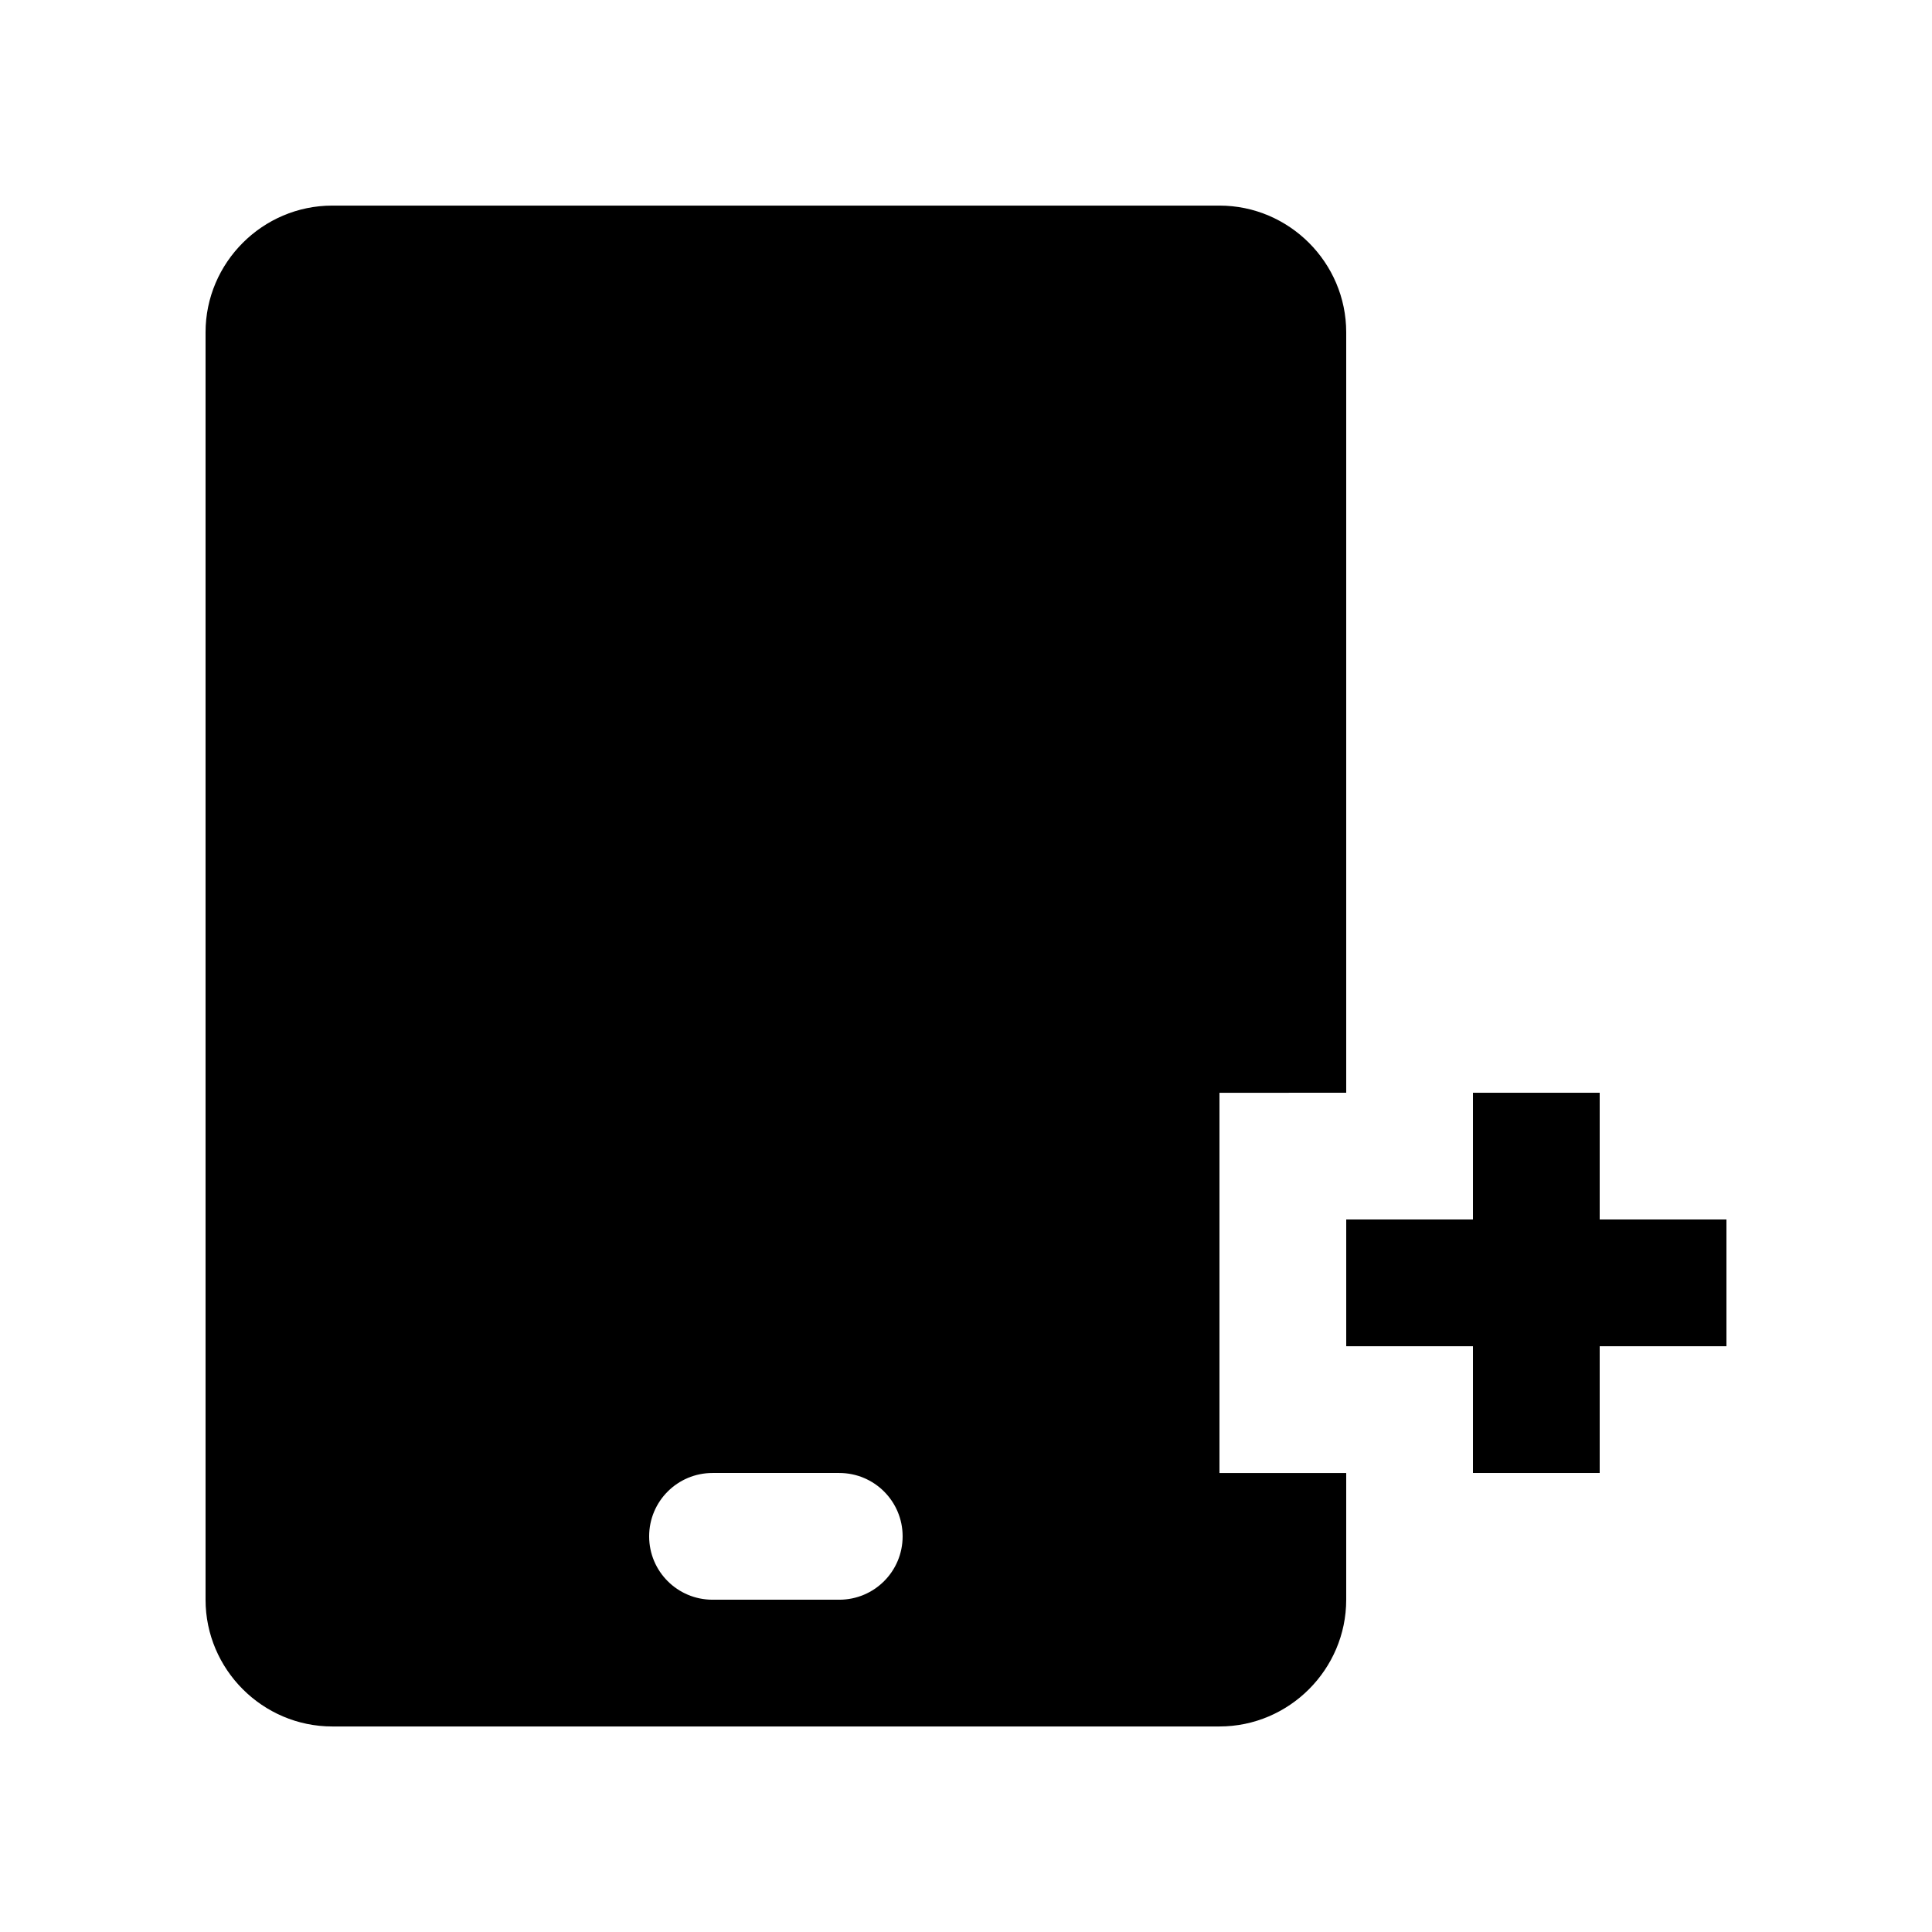
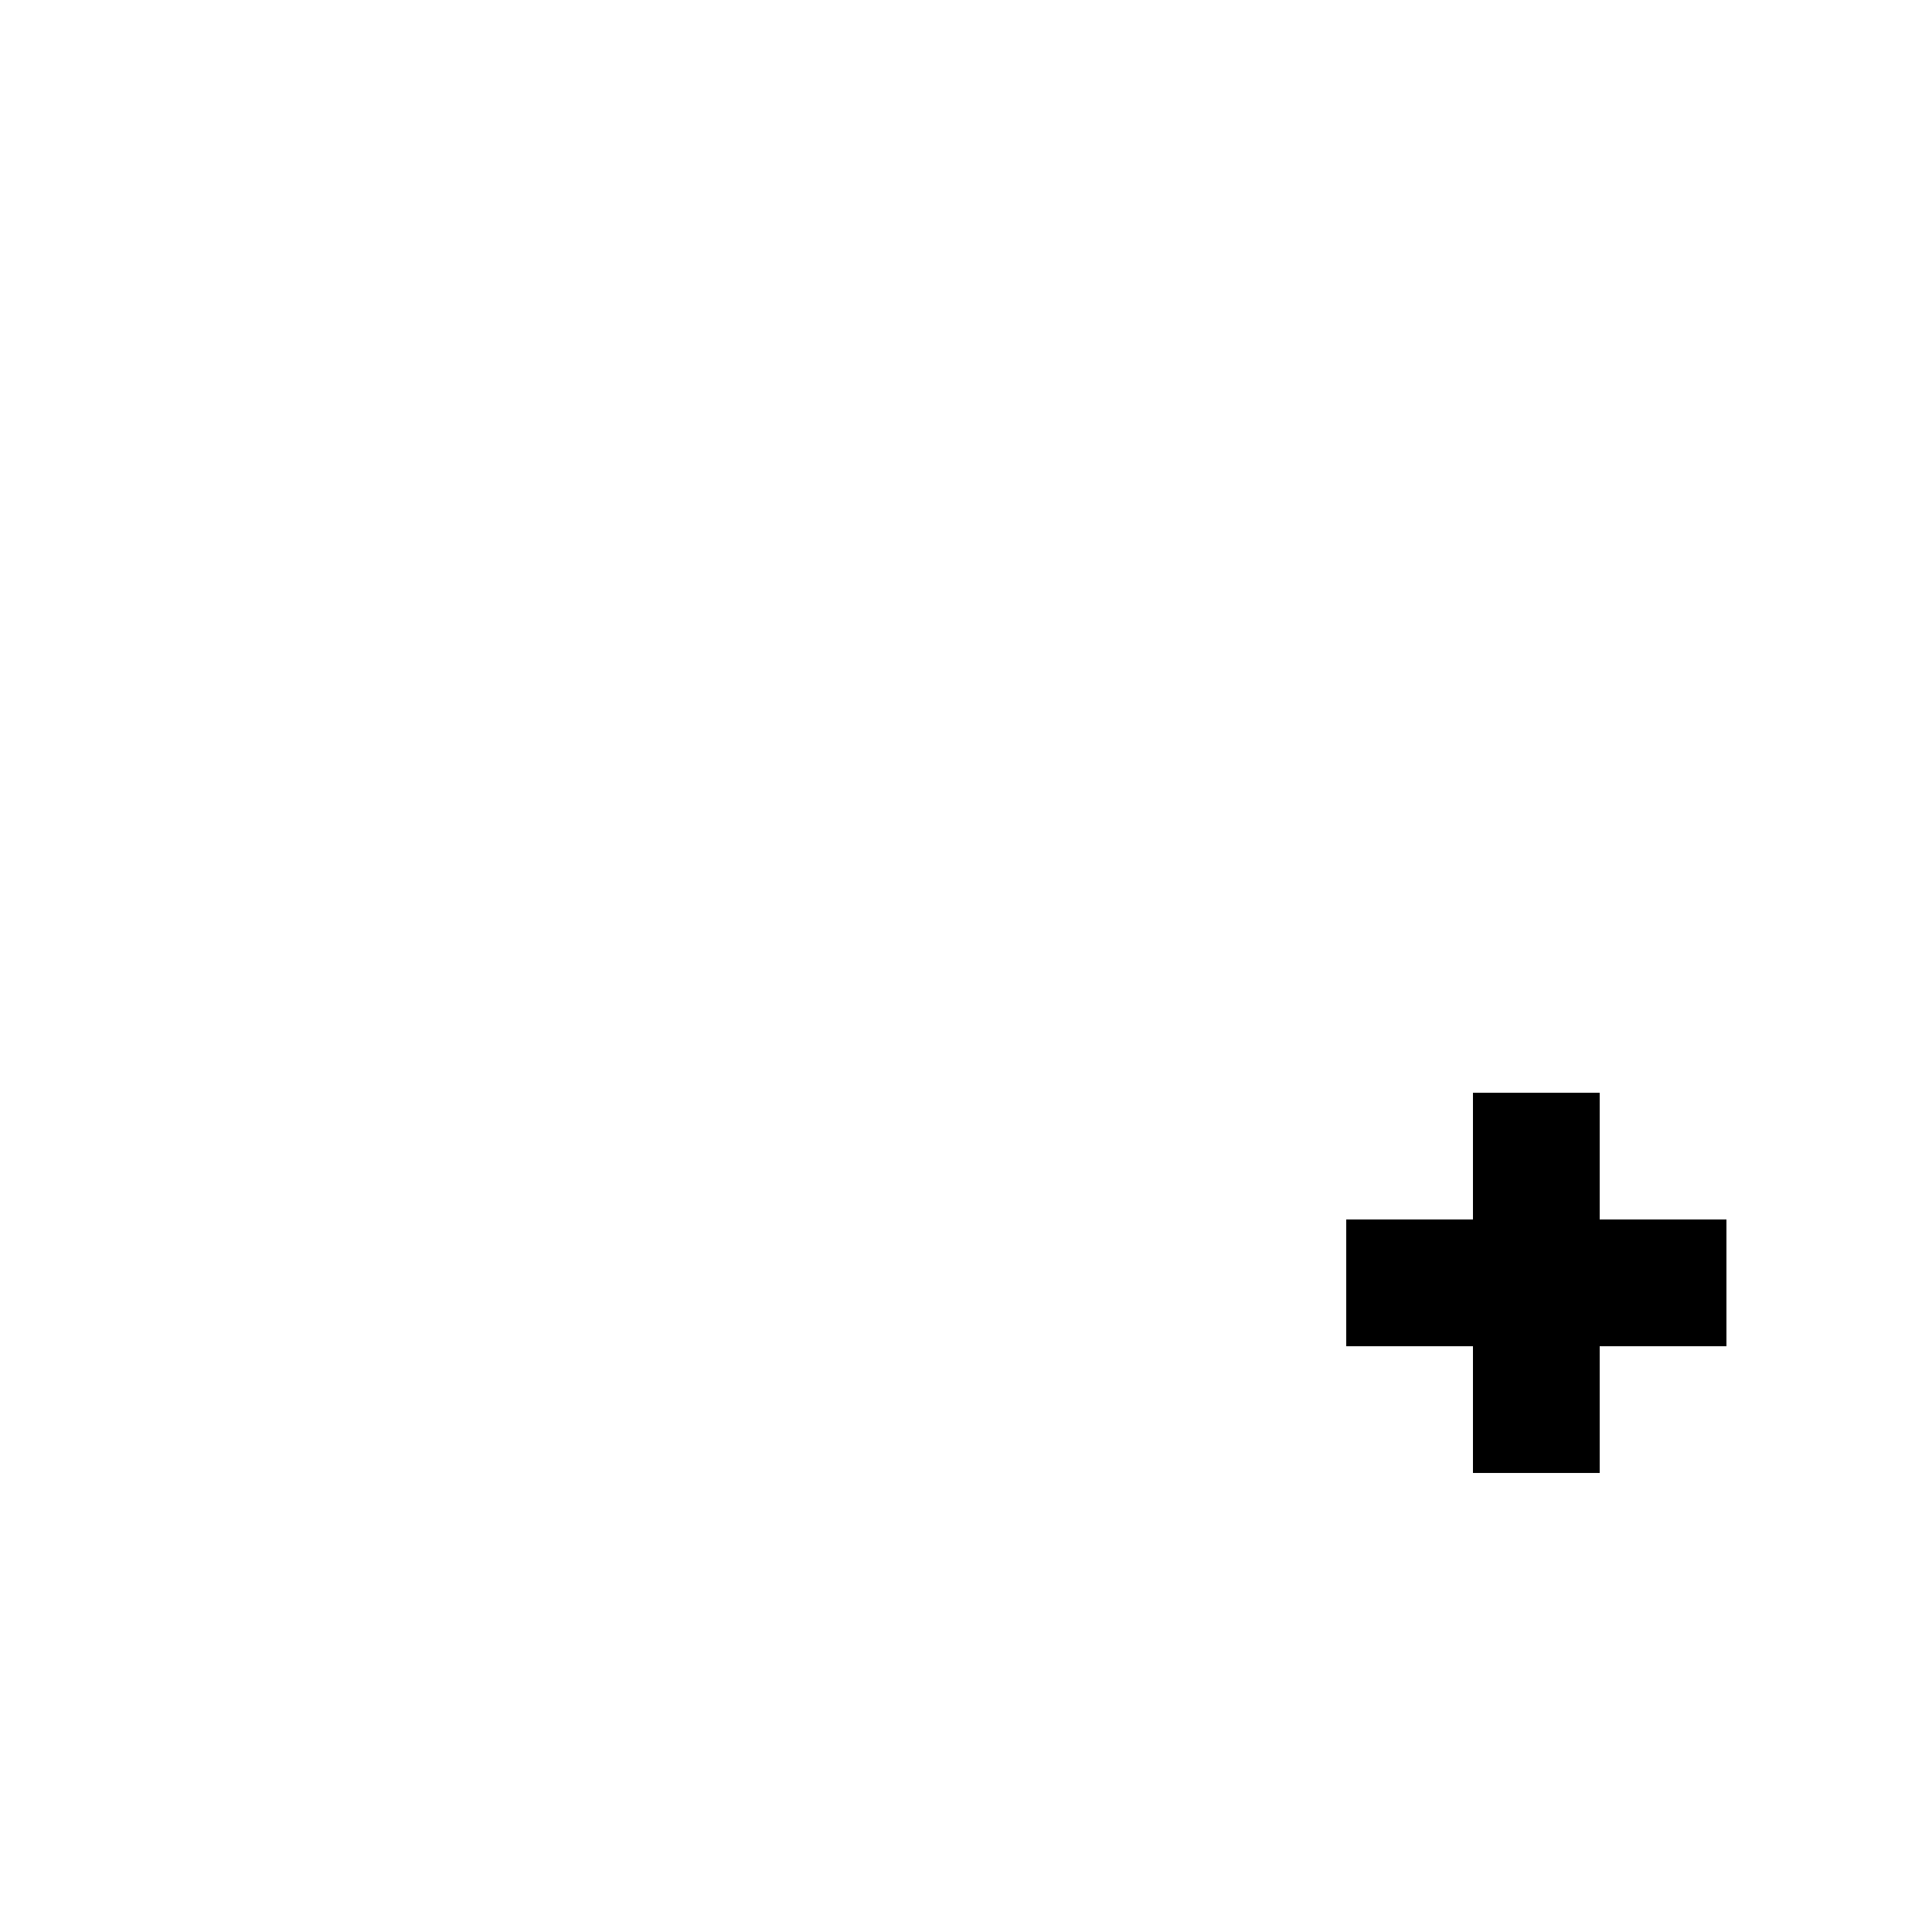
<svg xmlns="http://www.w3.org/2000/svg" fill="#000000" width="800px" height="800px" version="1.1" viewBox="144 144 512 512">
  <g>
    <path d="m534.35 433.59v33.586h-33.586v33.59h33.586v33.586h33.586v-33.586h33.59v-33.59h-33.59v-33.586z" />
-     <path d="m500.76 433.59v-201.52c0-18.469-15.121-33.586-33.59-33.586h-235.11c-18.469 0-33.586 15.117-33.586 33.586v335.87c0 18.469 15.117 33.59 33.586 33.59h235.11c18.469 0 33.59-15.121 33.59-33.59v-33.582h-33.59v-100.76zm-134.35 134.35h-33.582c-9.285 0-16.797-7.508-16.797-16.793s7.512-16.793 16.797-16.793h33.582c9.285 0 16.797 7.508 16.797 16.793s-7.512 16.793-16.797 16.793z" />
  </g>
</svg>